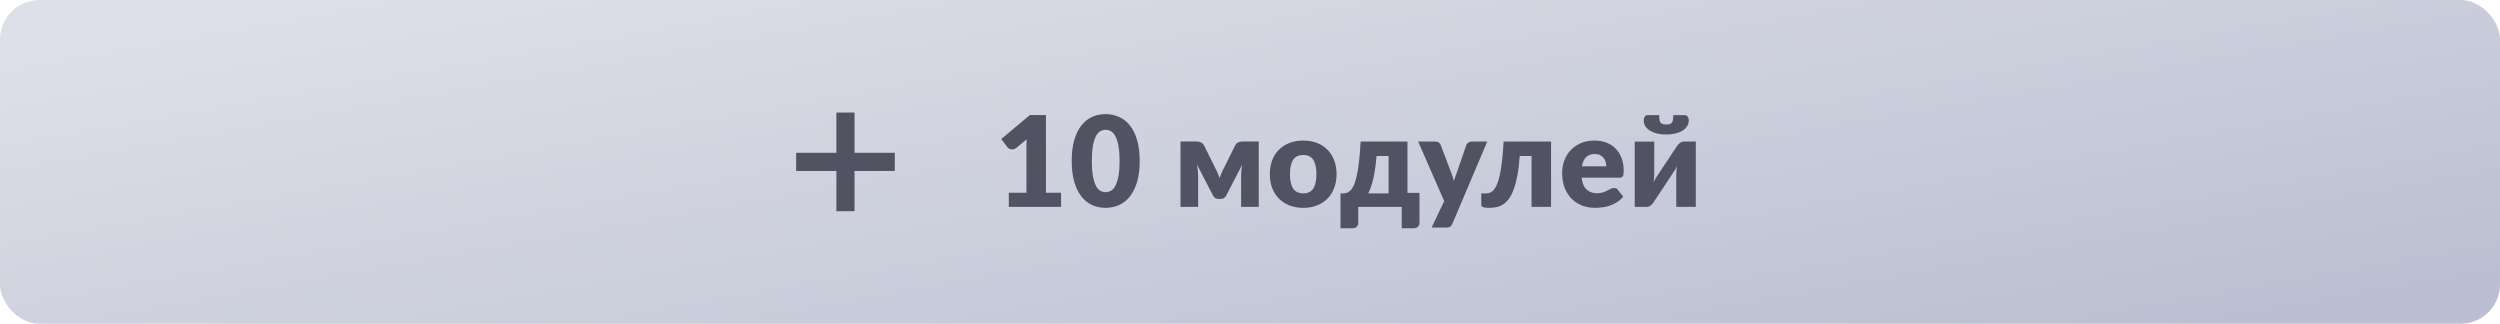
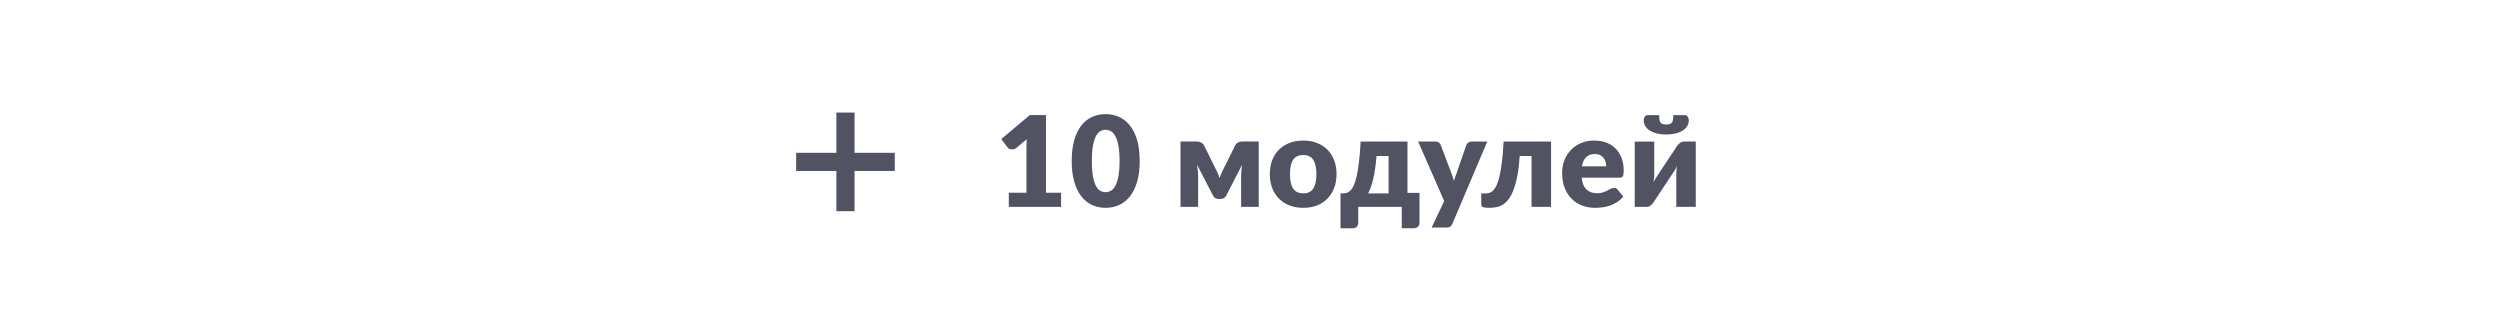
<svg xmlns="http://www.w3.org/2000/svg" width="278" height="36" viewBox="0 0 278 36" fill="none">
-   <rect width="278" height="36" rx="4.387" fill="url(#paint0_linear_856_1656)" />
  <path d="M99.499 16.991V19.009H95.024V23.484H93.006V19.009H88.531V16.991H93.006V12.516H95.024V16.991H99.499Z" fill="#515363" />
  <path d="M117.991 21.432V23H112.181V21.432H114.141V16.287C114.141 16.156 114.143 16.026 114.148 15.895C114.152 15.76 114.159 15.624 114.169 15.489L113.007 16.455C112.904 16.534 112.801 16.583 112.699 16.602C112.601 16.616 112.507 16.616 112.419 16.602C112.33 16.583 112.251 16.553 112.181 16.511C112.111 16.464 112.059 16.418 112.027 16.371L111.341 15.461L114.519 12.794H116.311V21.432H117.991ZM126.735 17.897C126.735 18.788 126.639 19.561 126.448 20.214C126.256 20.867 125.99 21.409 125.65 21.838C125.314 22.267 124.912 22.587 124.446 22.797C123.984 23.007 123.482 23.112 122.941 23.112C122.399 23.112 121.898 23.007 121.436 22.797C120.978 22.587 120.582 22.267 120.246 21.838C119.91 21.409 119.646 20.867 119.455 20.214C119.268 19.561 119.175 18.788 119.175 17.897C119.175 17.006 119.268 16.233 119.455 15.58C119.646 14.927 119.91 14.385 120.246 13.956C120.582 13.527 120.978 13.209 121.436 13.004C121.898 12.794 122.399 12.689 122.941 12.689C123.482 12.689 123.984 12.794 124.446 13.004C124.912 13.209 125.314 13.527 125.65 13.956C125.99 14.385 126.256 14.927 126.448 15.58C126.639 16.233 126.735 17.006 126.735 17.897ZM124.495 17.897C124.495 17.192 124.45 16.616 124.362 16.168C124.273 15.715 124.154 15.361 124.005 15.104C123.86 14.847 123.694 14.672 123.508 14.579C123.321 14.481 123.132 14.432 122.941 14.432C122.749 14.432 122.56 14.481 122.374 14.579C122.192 14.672 122.028 14.847 121.884 15.104C121.744 15.361 121.629 15.715 121.541 16.168C121.457 16.616 121.415 17.192 121.415 17.897C121.415 18.606 121.457 19.185 121.541 19.633C121.629 20.081 121.744 20.436 121.884 20.697C122.028 20.954 122.192 21.131 122.374 21.229C122.56 21.322 122.749 21.369 122.941 21.369C123.132 21.369 123.321 21.322 123.508 21.229C123.694 21.131 123.86 20.954 124.005 20.697C124.154 20.436 124.273 20.081 124.362 19.633C124.45 19.185 124.495 18.606 124.495 17.897ZM139.972 15.734V23H138.012V19.563C138.012 19.386 138.021 19.185 138.04 18.961C138.059 18.737 138.087 18.525 138.124 18.324L136.346 21.768C136.215 22.006 136.012 22.125 135.737 22.125H135.506C135.231 22.125 135.028 22.006 134.897 21.768L133.112 18.31C133.149 18.515 133.177 18.73 133.196 18.954C133.219 19.178 133.231 19.381 133.231 19.563V23H131.271V15.734H133.091C133.24 15.734 133.387 15.767 133.532 15.832C133.681 15.893 133.807 16.016 133.91 16.203L135.135 18.688C135.228 18.851 135.315 19.029 135.394 19.22C135.473 19.407 135.548 19.598 135.618 19.794C135.688 19.598 135.763 19.407 135.842 19.22C135.921 19.029 136.008 18.851 136.101 18.688L137.333 16.203C137.436 16.012 137.559 15.886 137.704 15.825C137.853 15.764 138.003 15.734 138.152 15.734H139.972ZM144.929 15.629C145.48 15.629 145.981 15.715 146.434 15.888C146.887 16.061 147.274 16.308 147.596 16.63C147.923 16.952 148.175 17.344 148.352 17.806C148.534 18.263 148.625 18.779 148.625 19.353C148.625 19.932 148.534 20.454 148.352 20.921C148.175 21.383 147.923 21.777 147.596 22.104C147.274 22.426 146.887 22.676 146.434 22.853C145.981 23.026 145.48 23.112 144.929 23.112C144.374 23.112 143.867 23.026 143.41 22.853C142.957 22.676 142.565 22.426 142.234 22.104C141.907 21.777 141.653 21.383 141.471 20.921C141.294 20.454 141.205 19.932 141.205 19.353C141.205 18.779 141.294 18.263 141.471 17.806C141.653 17.344 141.907 16.952 142.234 16.63C142.565 16.308 142.957 16.061 143.41 15.888C143.867 15.715 144.374 15.629 144.929 15.629ZM144.929 21.502C145.428 21.502 145.795 21.327 146.028 20.977C146.266 20.622 146.385 20.086 146.385 19.367C146.385 18.648 146.266 18.114 146.028 17.764C145.795 17.414 145.428 17.239 144.929 17.239C144.416 17.239 144.04 17.414 143.802 17.764C143.564 18.114 143.445 18.648 143.445 19.367C143.445 20.086 143.564 20.622 143.802 20.977C144.04 21.327 144.416 21.502 144.929 21.502ZM154.411 21.509V17.344H153.074C153.032 17.857 152.979 18.326 152.913 18.751C152.853 19.176 152.783 19.558 152.703 19.899C152.624 20.24 152.535 20.543 152.437 20.809C152.344 21.075 152.244 21.308 152.136 21.509H154.411ZM157.848 21.446V24.764C157.848 24.951 157.79 25.1 157.673 25.212C157.561 25.324 157.417 25.38 157.239 25.38H155.874V23H151.037V24.792C151.037 24.867 151.026 24.939 151.002 25.009C150.979 25.079 150.942 25.142 150.89 25.198C150.844 25.254 150.783 25.298 150.708 25.331C150.634 25.364 150.545 25.38 150.442 25.38H149.063V21.509H149.238C149.397 21.509 149.551 21.493 149.7 21.46C149.854 21.423 149.999 21.341 150.134 21.215C150.274 21.089 150.403 20.902 150.519 20.655C150.641 20.408 150.75 20.072 150.848 19.647C150.951 19.218 151.04 18.686 151.114 18.051C151.194 17.412 151.257 16.642 151.303 15.741H156.511V21.446H157.848ZM165.383 15.741L161.505 24.883C161.44 25.028 161.36 25.133 161.267 25.198C161.174 25.268 161.024 25.303 160.819 25.303H159.195L160.595 22.363L157.697 15.741H159.615C159.783 15.741 159.911 15.778 160 15.853C160.093 15.928 160.161 16.016 160.203 16.119L161.393 19.248C161.505 19.533 161.596 19.824 161.666 20.123C161.717 19.974 161.769 19.824 161.82 19.675C161.871 19.526 161.925 19.379 161.981 19.234L163.059 16.119C163.101 16.012 163.176 15.923 163.283 15.853C163.39 15.778 163.507 15.741 163.633 15.741H165.383ZM172.479 23H170.309V17.344H168.993C168.933 18.212 168.842 18.956 168.72 19.577C168.599 20.198 168.454 20.723 168.286 21.152C168.123 21.577 167.939 21.92 167.733 22.181C167.528 22.438 167.309 22.636 167.075 22.776C166.847 22.911 166.606 23 166.354 23.042C166.107 23.089 165.855 23.112 165.598 23.112C165.276 23.112 165.048 23.084 164.912 23.028C164.782 22.977 164.716 22.904 164.716 22.811V21.509H165.171C165.321 21.509 165.468 21.49 165.612 21.453C165.757 21.411 165.897 21.325 166.032 21.194C166.168 21.059 166.296 20.865 166.417 20.613C166.539 20.356 166.648 20.016 166.746 19.591C166.849 19.162 166.938 18.634 167.012 18.009C167.092 17.379 167.155 16.623 167.201 15.741H172.479V23ZM178.609 18.499C178.609 18.326 178.586 18.158 178.539 17.995C178.497 17.832 178.425 17.687 178.322 17.561C178.224 17.43 178.093 17.325 177.93 17.246C177.767 17.167 177.568 17.127 177.335 17.127C176.924 17.127 176.602 17.246 176.369 17.484C176.136 17.717 175.982 18.056 175.907 18.499H178.609ZM175.879 19.759C175.949 20.366 176.133 20.807 176.432 21.082C176.731 21.353 177.116 21.488 177.587 21.488C177.839 21.488 178.056 21.458 178.238 21.397C178.42 21.336 178.581 21.269 178.721 21.194C178.866 21.119 178.996 21.052 179.113 20.991C179.234 20.93 179.36 20.9 179.491 20.9C179.664 20.9 179.794 20.963 179.883 21.089L180.513 21.866C180.289 22.123 180.046 22.333 179.785 22.496C179.528 22.655 179.262 22.781 178.987 22.874C178.716 22.963 178.443 23.023 178.168 23.056C177.897 23.093 177.638 23.112 177.391 23.112C176.882 23.112 176.404 23.03 175.956 22.867C175.513 22.699 175.123 22.452 174.787 22.125C174.456 21.798 174.192 21.392 173.996 20.907C173.805 20.422 173.709 19.857 173.709 19.213C173.709 18.728 173.791 18.268 173.954 17.834C174.122 17.4 174.36 17.02 174.668 16.693C174.981 16.366 175.356 16.107 175.795 15.916C176.238 15.725 176.738 15.629 177.293 15.629C177.774 15.629 178.212 15.704 178.609 15.853C179.01 16.002 179.353 16.219 179.638 16.504C179.927 16.789 180.151 17.139 180.31 17.554C180.473 17.965 180.555 18.431 180.555 18.954C180.555 19.117 180.548 19.25 180.534 19.353C180.52 19.456 180.494 19.537 180.457 19.598C180.42 19.659 180.368 19.701 180.303 19.724C180.242 19.747 180.163 19.759 180.065 19.759H175.879ZM188.571 15.741V23H186.401V19.304C186.401 19.183 186.408 19.052 186.422 18.912C186.436 18.767 186.455 18.62 186.478 18.471C186.366 18.723 186.247 18.935 186.121 19.108C186.112 19.117 186.072 19.173 186.002 19.276C185.937 19.379 185.85 19.512 185.743 19.675C185.64 19.834 185.521 20.013 185.386 20.214C185.255 20.415 185.12 20.62 184.98 20.83C184.653 21.32 184.287 21.873 183.881 22.489C183.839 22.55 183.79 22.613 183.734 22.678C183.683 22.739 183.624 22.795 183.559 22.846C183.494 22.893 183.424 22.932 183.349 22.965C183.274 22.993 183.195 23.007 183.111 23.007H181.781V15.748H183.951V19.444C183.951 19.561 183.944 19.691 183.93 19.836C183.916 19.981 183.897 20.128 183.874 20.277C183.986 20.025 184.105 19.813 184.231 19.64C184.236 19.631 184.273 19.575 184.343 19.472C184.413 19.369 184.499 19.239 184.602 19.08C184.709 18.917 184.828 18.735 184.959 18.534C185.094 18.333 185.232 18.128 185.372 17.918C185.699 17.428 186.065 16.875 186.471 16.259C186.513 16.198 186.56 16.138 186.611 16.077C186.667 16.012 186.728 15.956 186.793 15.909C186.858 15.858 186.928 15.818 187.003 15.79C187.078 15.757 187.157 15.741 187.241 15.741H188.571ZM185.288 13.844C185.447 13.844 185.577 13.828 185.68 13.795C185.783 13.762 185.862 13.706 185.918 13.627C185.979 13.548 186.018 13.443 186.037 13.312C186.06 13.177 186.072 13.006 186.072 12.801H187.36C187.435 12.801 187.498 12.82 187.549 12.857C187.605 12.89 187.649 12.934 187.682 12.99C187.719 13.041 187.747 13.102 187.766 13.172C187.785 13.237 187.794 13.305 187.794 13.375C187.794 13.622 187.731 13.844 187.605 14.04C187.484 14.231 187.311 14.397 187.087 14.537C186.868 14.672 186.604 14.777 186.296 14.852C185.993 14.922 185.657 14.957 185.288 14.957C184.919 14.957 184.581 14.922 184.273 14.852C183.97 14.777 183.706 14.672 183.482 14.537C183.263 14.397 183.09 14.231 182.964 14.04C182.843 13.844 182.782 13.622 182.782 13.375C182.782 13.305 182.791 13.237 182.81 13.172C182.829 13.102 182.854 13.041 182.887 12.99C182.924 12.934 182.969 12.89 183.02 12.857C183.076 12.82 183.141 12.801 183.216 12.801H184.504C184.504 13.006 184.513 13.177 184.532 13.312C184.555 13.443 184.595 13.548 184.651 13.627C184.712 13.706 184.791 13.762 184.889 13.795C184.992 13.828 185.125 13.844 185.288 13.844Z" fill="#515363" />
  <defs>
    <linearGradient id="paint0_linear_856_1656" x1="3.42008e-05" y1="6.517" x2="12.772" y2="78.443" gradientUnits="userSpaceOnUse">
      <stop stop-color="#DDE0E8" />
      <stop offset="0.99" stop-color="#BCBFD1" />
    </linearGradient>
  </defs>
</svg>